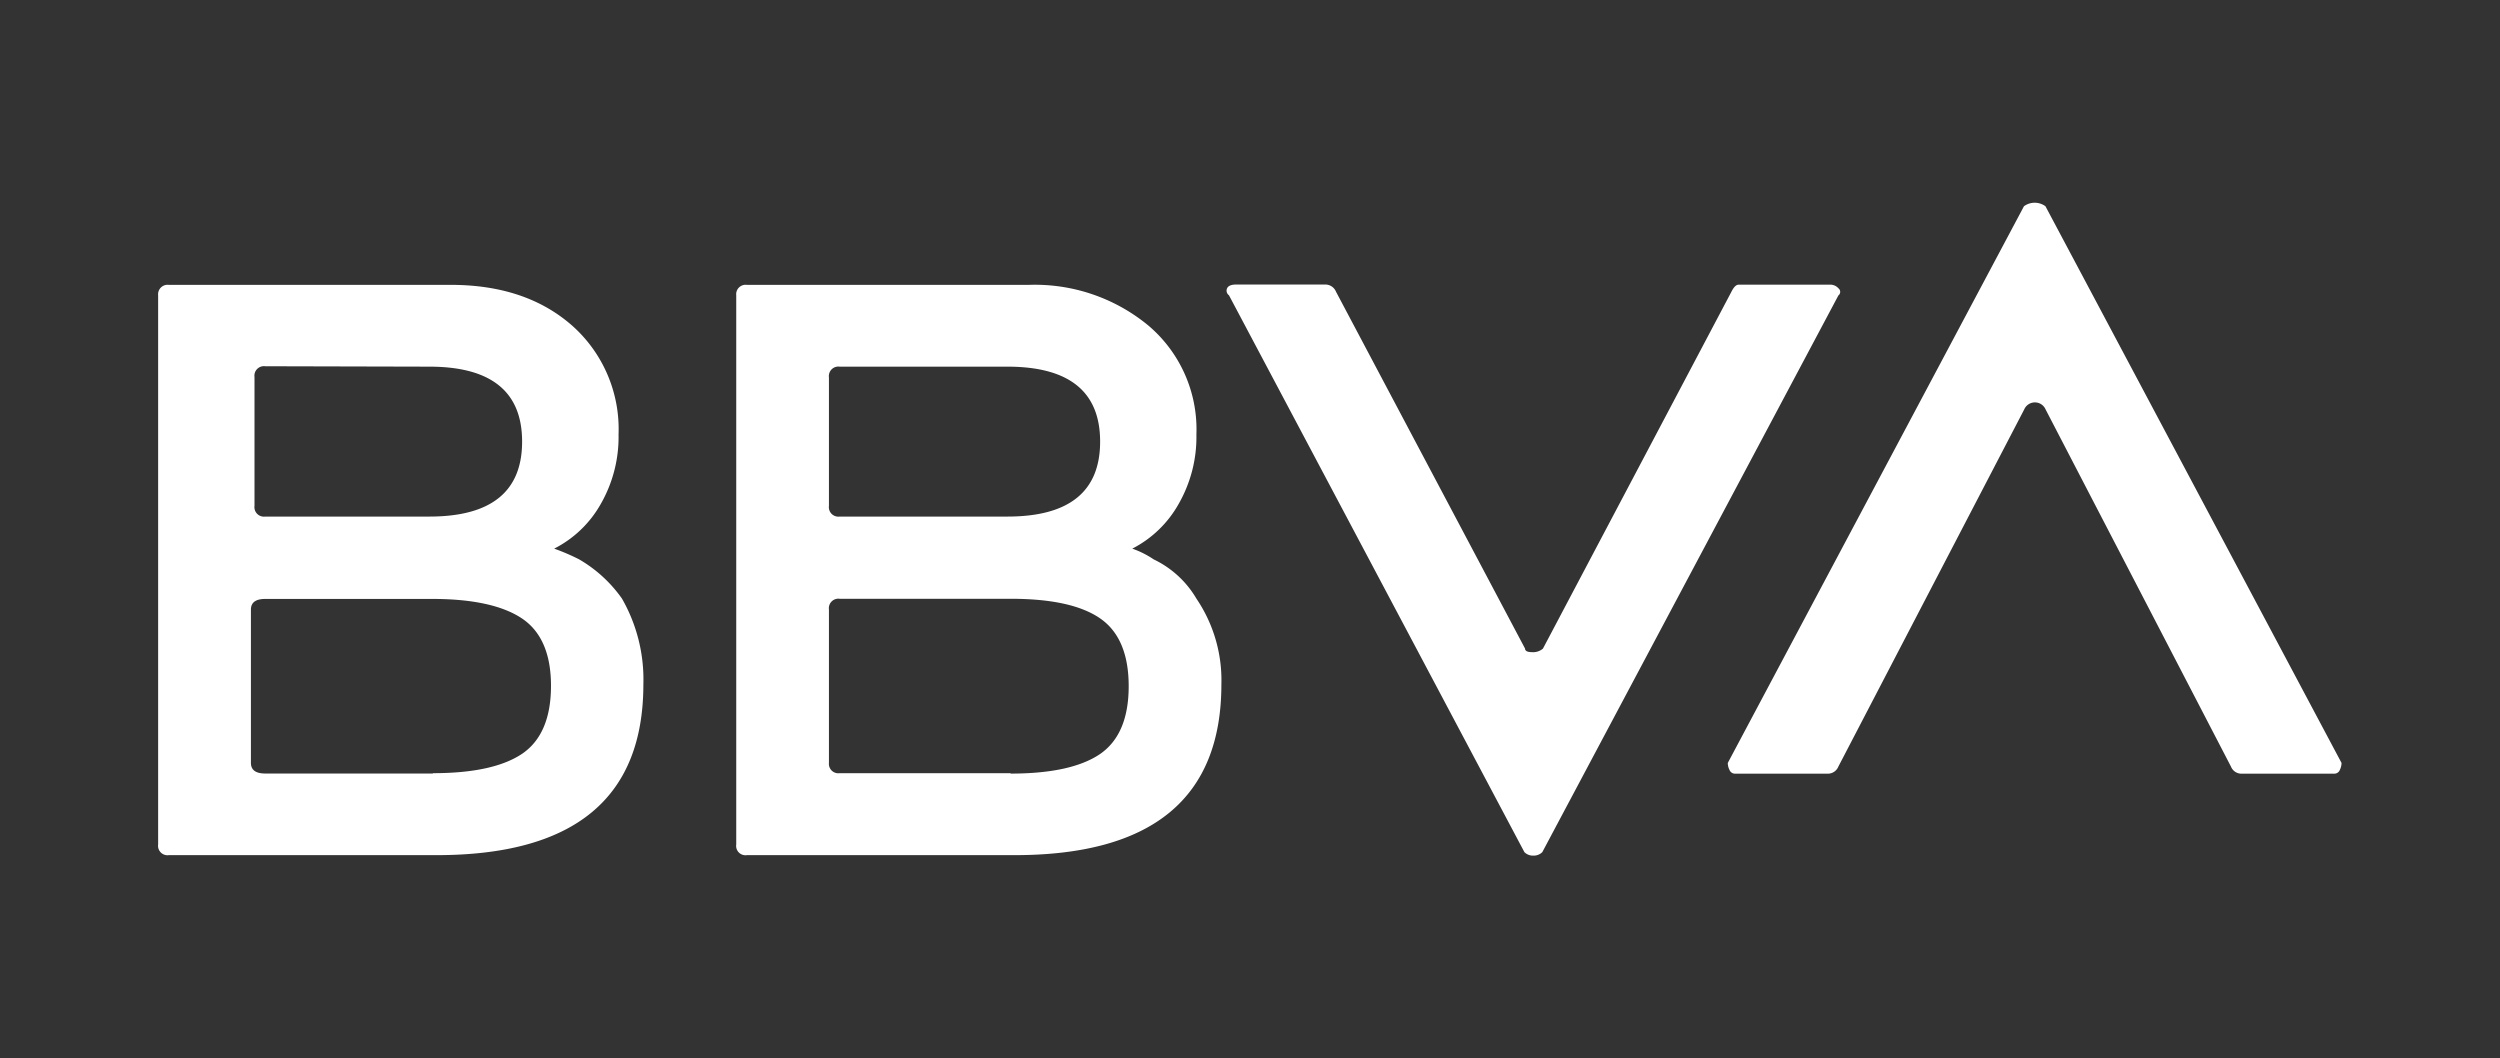
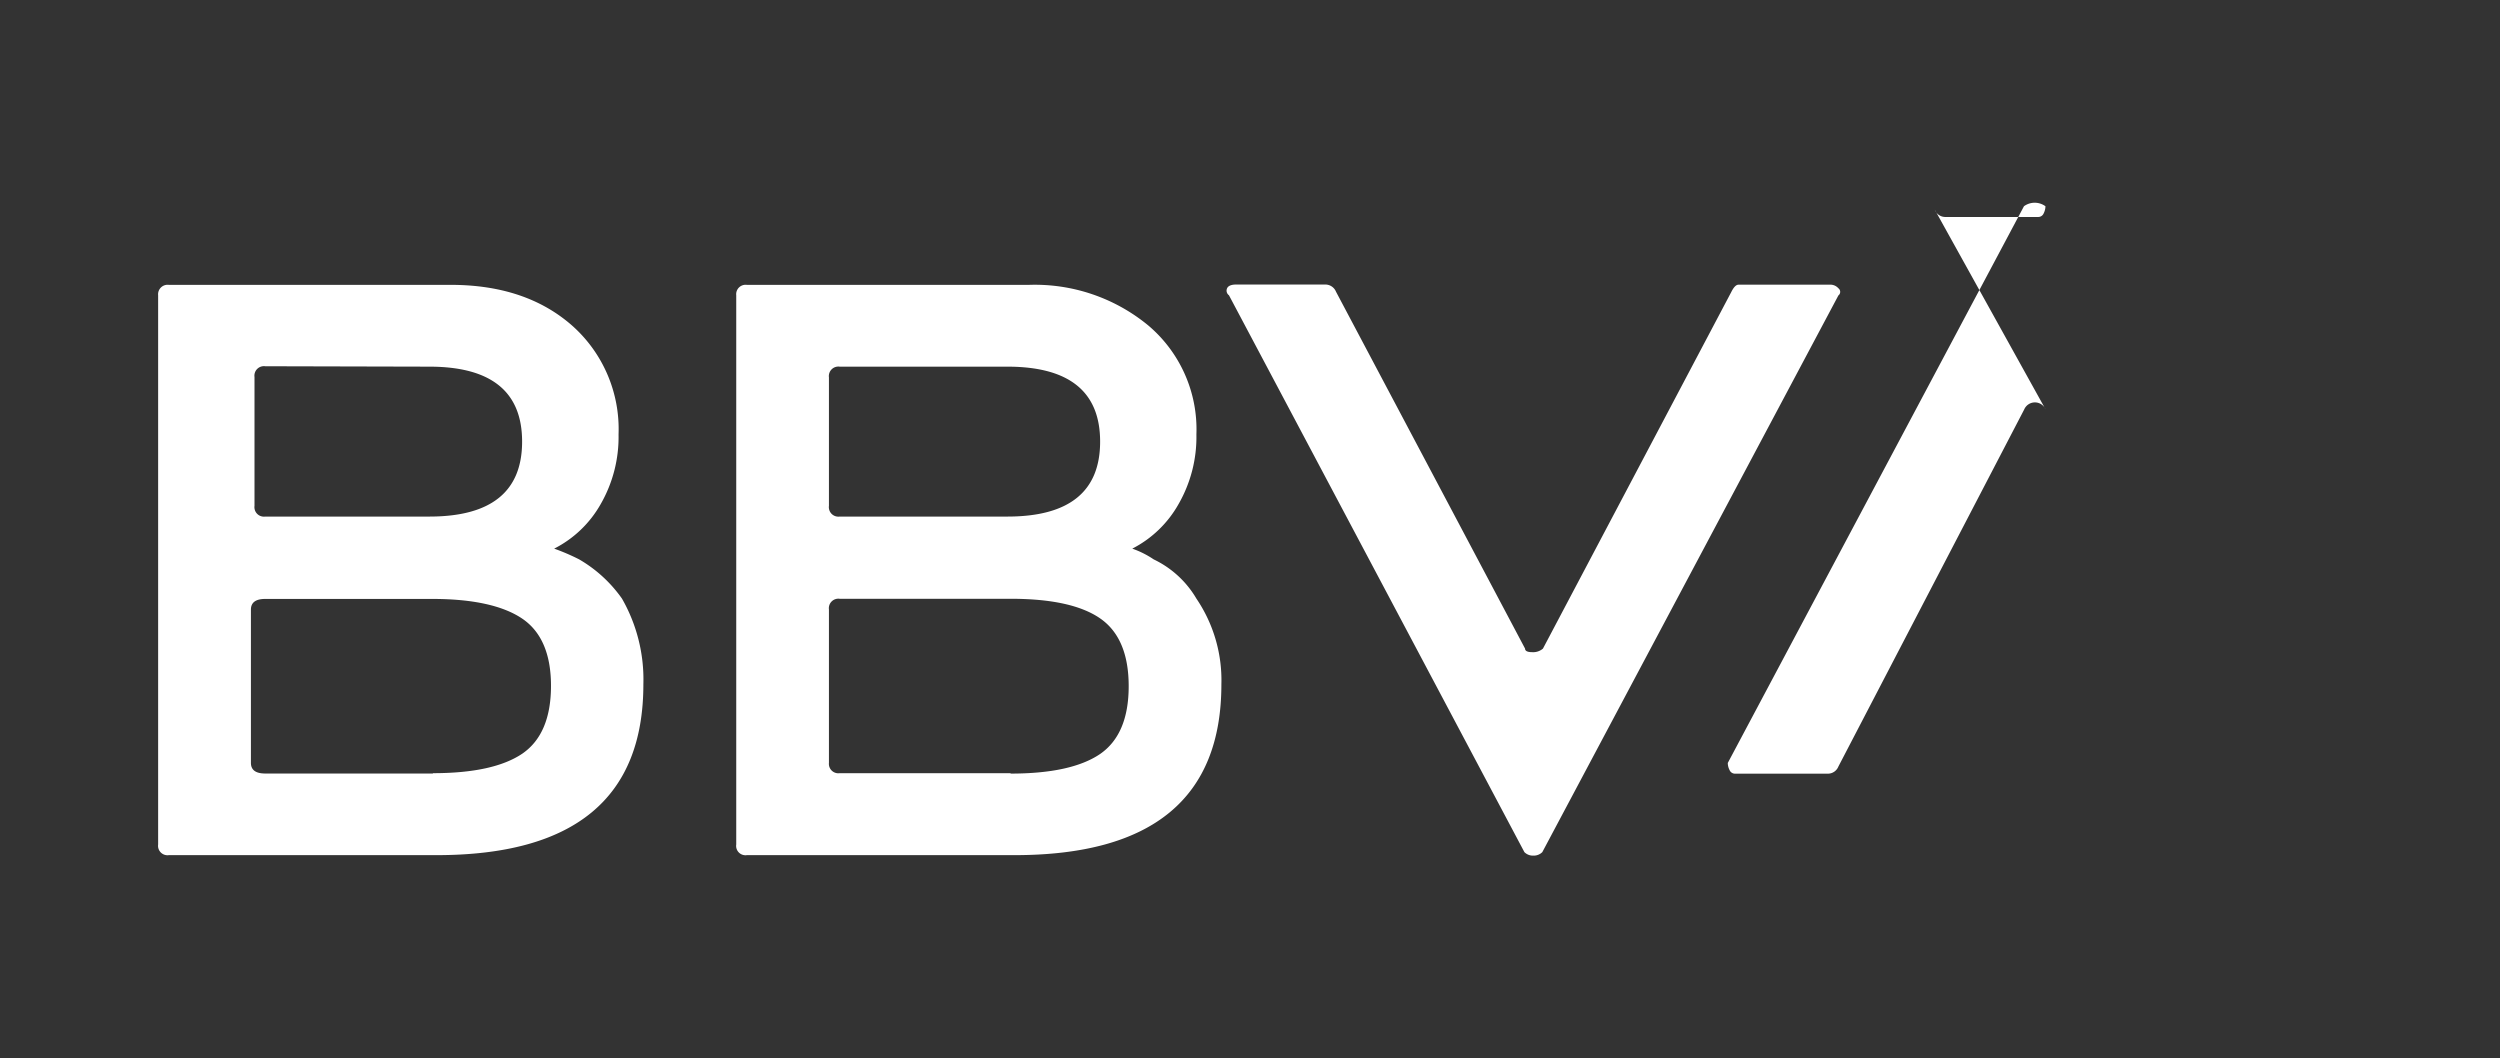
<svg xmlns="http://www.w3.org/2000/svg" id="Layer_1" data-name="Layer 1" viewBox="0 0 307.17 130">
  <rect x="0" y="0" width="307.17" height="130" fill="#333333" stroke="none" />
  <defs>
    <style>.cls-1{fill:#fff;}</style>
  </defs>
-   <path class="cls-1" d="M68.09,67.41a25.93,25.93,0,0,1,3.07,1.32,16.61,16.61,0,0,1,5.26,4.82,20,20,0,0,1,2.63,10.52q0,21-25.43,21H20.75a1.16,1.16,0,0,1-1.32-1.31V36.28A1.17,1.17,0,0,1,20.75,35H55.39q9.21,0,14.9,5A17,17,0,0,1,76,53.38a16.54,16.54,0,0,1-2.19,8.55A13.65,13.65,0,0,1,68.09,67.41ZM53.19,95q7.45,0,11-2.41c2.33-1.61,3.51-4.38,3.51-8.33S66.48,77.57,64.15,76s-6-2.41-11-2.41H32.59c-1.18,0-1.76.44-1.76,1.32V93.73c0,.87.58,1.31,1.76,1.31h20.6Zm-20.6-50a1.17,1.17,0,0,0-1.32,1.32V62.15a1.17,1.17,0,0,0,1.32,1.32H52.75q11.4,0,11.4-9.21t-11.4-9.21ZM139.12,67.41a11.37,11.37,0,0,1,2.63,1.32A12.16,12.16,0,0,1,147,73.55a17.87,17.87,0,0,1,3.07,10.52q0,21-25.43,21H91.77a1.15,1.15,0,0,1-1.31-1.31V36.28A1.16,1.16,0,0,1,91.77,35h34.64a21.9,21.9,0,0,1,14.69,5A16.71,16.71,0,0,1,147,53.38a16.54,16.54,0,0,1-2.19,8.55A13.65,13.65,0,0,1,139.12,67.41ZM103.17,45.05a1.17,1.17,0,0,0-1.32,1.32V62.15a1.17,1.17,0,0,0,1.32,1.32h20.6q11.4,0,11.4-9.21t-11.4-9.21Zm21,50q7.46,0,11-2.41c2.33-1.61,3.51-4.38,3.51-8.33s-1.18-6.72-3.51-8.33-6-2.41-11-2.41h-21a1.17,1.17,0,0,0-1.32,1.32V93.73A1.16,1.16,0,0,0,103.17,95h21Zm88.56-59.19c.29-.58.58-.88.88-.88h11.4a1.32,1.32,0,0,1,.87.44.55.55,0,0,1,0,.88l-36.38,68.4a1.51,1.51,0,0,1-1.1.43,1.49,1.49,0,0,1-1.1-.43L151,36.28a.7.7,0,0,1-.22-.88c.14-.28.51-.44,1.1-.44h10.95a1.41,1.41,0,0,1,1.32.88l23.23,43.85c0,.29.29.44.88.44a1.83,1.83,0,0,0,1.32-.44Zm13.15,58.32a1.39,1.39,0,0,1-1.31.88h-11.4a.72.72,0,0,1-.66-.44,1.91,1.91,0,0,1-.22-.88l36.39-68.4a2.24,2.24,0,0,1,2.64,0l36.38,68.4a2,2,0,0,1-.22.88.72.72,0,0,1-.66.44h-11.4a1.38,1.38,0,0,1-1.31-.88L251.34,50.31a1.43,1.43,0,0,0-2.63,0Z" />
+   <path class="cls-1" d="M68.09,67.41a25.93,25.93,0,0,1,3.07,1.32,16.61,16.61,0,0,1,5.26,4.82,20,20,0,0,1,2.63,10.52q0,21-25.43,21H20.75a1.16,1.16,0,0,1-1.32-1.31V36.28A1.17,1.17,0,0,1,20.75,35H55.39q9.21,0,14.9,5A17,17,0,0,1,76,53.38a16.54,16.54,0,0,1-2.19,8.55A13.65,13.65,0,0,1,68.09,67.41ZM53.19,95q7.45,0,11-2.41c2.33-1.61,3.51-4.38,3.51-8.33S66.48,77.57,64.15,76s-6-2.41-11-2.41H32.59c-1.18,0-1.76.44-1.76,1.32V93.73c0,.87.58,1.31,1.76,1.31h20.6Zm-20.6-50a1.17,1.17,0,0,0-1.32,1.32V62.15a1.17,1.17,0,0,0,1.32,1.32H52.75q11.4,0,11.4-9.21t-11.4-9.21ZM139.12,67.41a11.37,11.37,0,0,1,2.63,1.32A12.16,12.16,0,0,1,147,73.55a17.87,17.87,0,0,1,3.07,10.52q0,21-25.43,21H91.77a1.15,1.15,0,0,1-1.31-1.31V36.28A1.16,1.16,0,0,1,91.77,35h34.64a21.9,21.9,0,0,1,14.69,5A16.71,16.71,0,0,1,147,53.38a16.54,16.54,0,0,1-2.19,8.55A13.65,13.65,0,0,1,139.12,67.41ZM103.17,45.05a1.17,1.17,0,0,0-1.32,1.32V62.15a1.17,1.17,0,0,0,1.32,1.32h20.6q11.4,0,11.4-9.21t-11.4-9.21Zm21,50q7.46,0,11-2.41c2.33-1.61,3.51-4.38,3.51-8.33s-1.18-6.72-3.51-8.33-6-2.41-11-2.41h-21a1.17,1.17,0,0,0-1.32,1.32V93.73A1.16,1.16,0,0,0,103.17,95h21Zm88.56-59.19c.29-.58.58-.88.88-.88h11.4a1.32,1.32,0,0,1,.87.44.55.55,0,0,1,0,.88l-36.38,68.4a1.51,1.51,0,0,1-1.1.43,1.49,1.49,0,0,1-1.1-.43L151,36.28a.7.7,0,0,1-.22-.88c.14-.28.51-.44,1.1-.44h10.95a1.41,1.41,0,0,1,1.32.88l23.23,43.85c0,.29.29.44.88.44a1.83,1.83,0,0,0,1.32-.44Zm13.15,58.32a1.39,1.39,0,0,1-1.31.88h-11.4a.72.72,0,0,1-.66-.44,1.91,1.91,0,0,1-.22-.88l36.39-68.4a2.24,2.24,0,0,1,2.64,0a2,2,0,0,1-.22.88.72.72,0,0,1-.66.44h-11.4a1.38,1.38,0,0,1-1.31-.88L251.34,50.31a1.43,1.43,0,0,0-2.63,0Z" />
</svg>